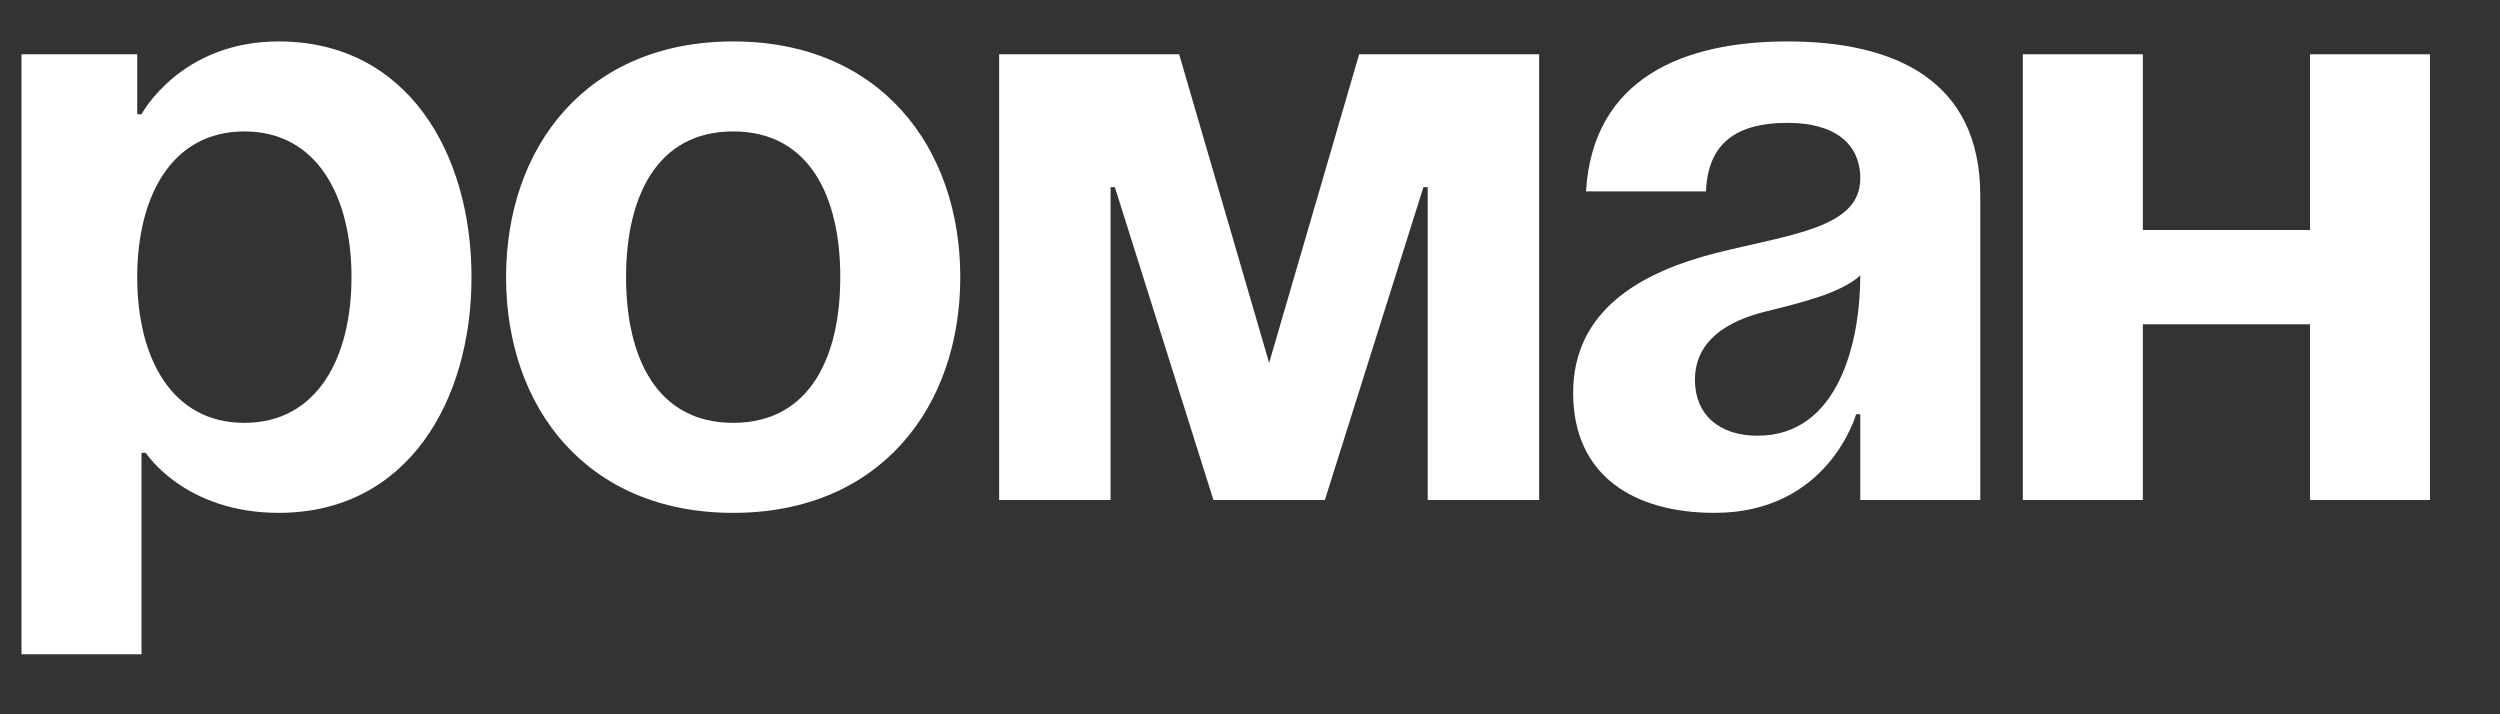
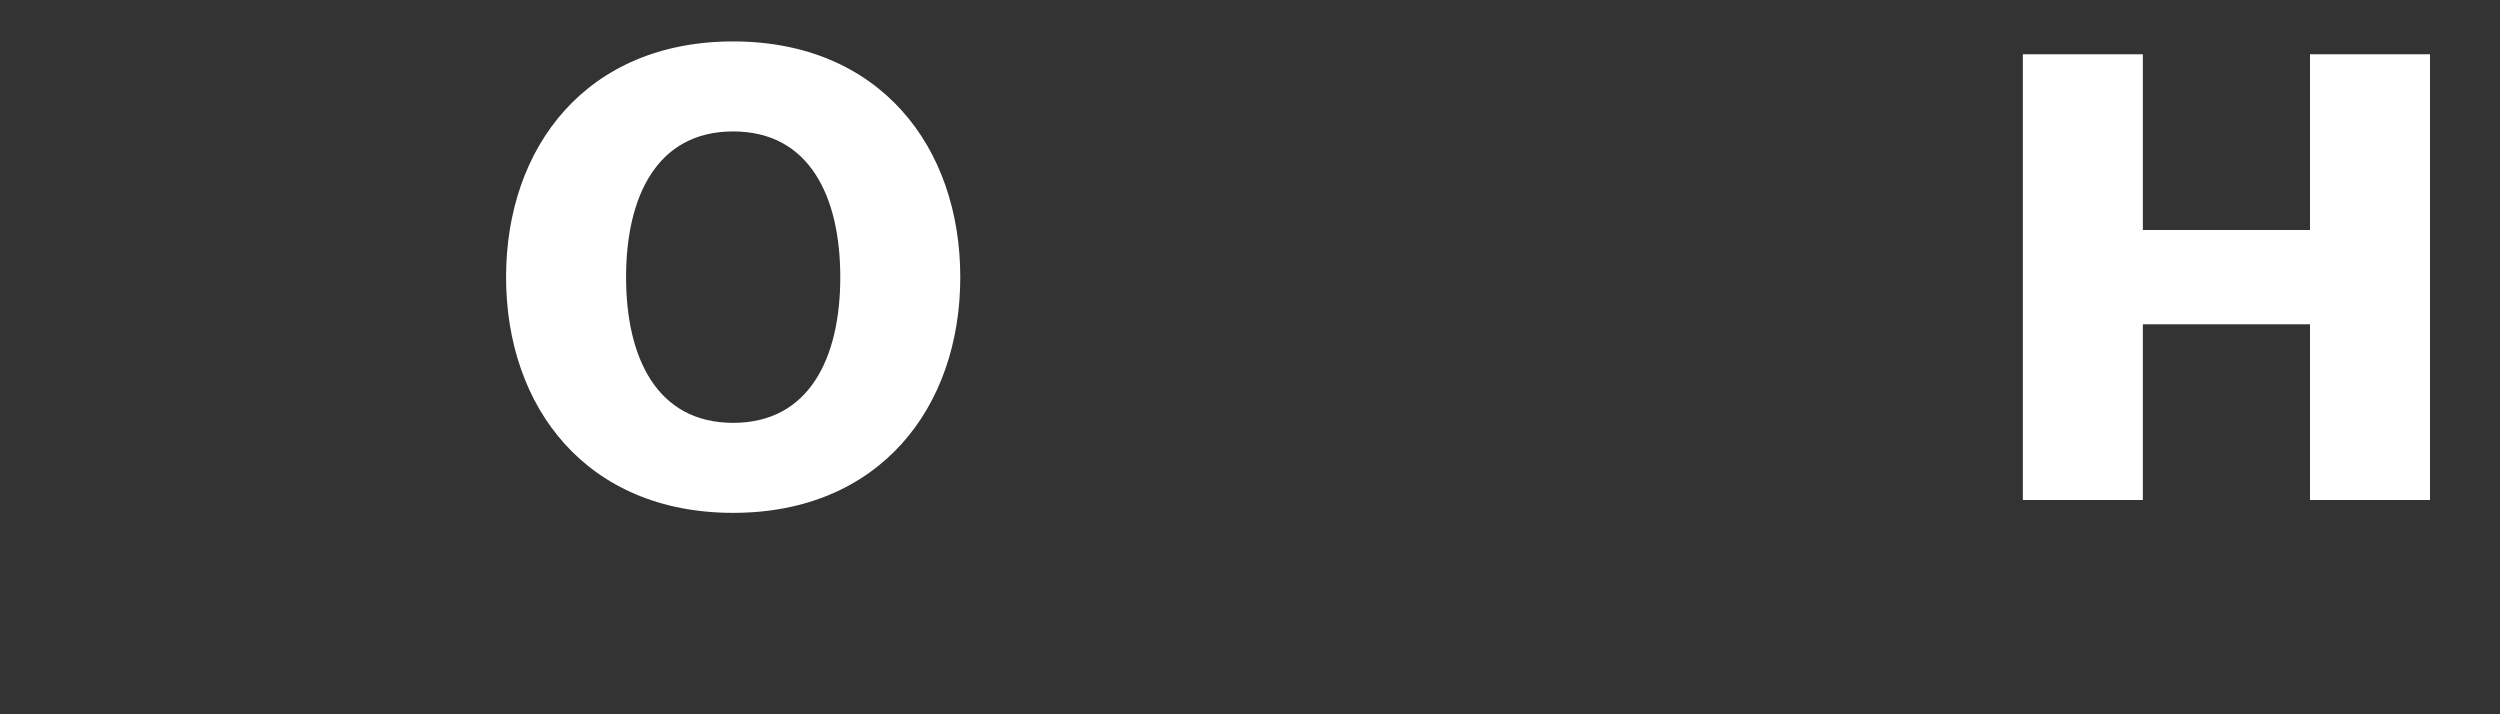
<svg xmlns="http://www.w3.org/2000/svg" width="35" height="10" viewBox="0 0 35 10" fill="none">
  <rect x="0" y="0" width="35" height="10" fill="#333333" stroke="none" />
-   <path d="M0.301 9.16V0.76H1.921V1.6H1.981C1.981 1.6 2.521 0.58 3.901 0.58C5.701 0.58 6.601 2.14 6.601 3.88C6.601 5.62 5.701 7.18 3.901 7.18C2.581 7.18 2.041 6.34 2.041 6.34H1.981V9.16H0.301ZM1.921 3.88C1.921 5.008 2.401 5.92 3.421 5.92C4.441 5.92 4.921 5.008 4.921 3.88C4.921 2.752 4.441 1.84 3.421 1.84C2.401 1.84 1.921 2.752 1.921 3.88Z" fill="white" />
  <path d="M8.765 3.88C8.765 5.008 9.197 5.92 10.264 5.92C11.332 5.92 11.764 5.008 11.764 3.88C11.764 2.752 11.332 1.84 10.264 1.84C9.197 1.84 8.765 2.752 8.765 3.88ZM7.085 3.88C7.085 2.056 8.213 0.58 10.264 0.58C12.316 0.58 13.444 2.056 13.444 3.88C13.444 5.704 12.316 7.18 10.264 7.18C8.213 7.18 7.085 5.704 7.085 3.88Z" fill="white" />
-   <path d="M21.548 0.76V7H19.988V2.62H19.928L18.548 7H16.988L15.608 2.62H15.548V7H13.988V0.76H16.508L17.768 5.08L19.028 0.76H21.548Z" fill="white" />
-   <path d="M23.884 2.68H22.204C22.3 1.084 23.584 0.58 25.024 0.58C26.524 0.58 27.724 1.12 27.724 2.74V7H26.044V5.8H25.985C25.985 5.8 25.601 7.18 24.005 7.18C22.864 7.18 22.024 6.652 22.024 5.5C22.024 4.336 22.985 3.808 24.017 3.544C25.061 3.28 26.044 3.196 26.044 2.5C26.044 2.008 25.684 1.72 25.024 1.72C24.305 1.72 23.909 2.008 23.884 2.68ZM26.044 3.856C25.768 4.108 25.204 4.24 24.724 4.36C24.184 4.492 23.729 4.768 23.729 5.32C23.729 5.8 24.064 6.1 24.605 6.1C25.744 6.1 26.044 4.78 26.044 3.856Z" fill="white" />
  <path d="M32.34 7V4.54H30V7H28.32V0.76H30V3.22H32.34V0.76H34.02V7H32.34Z" fill="white" />
</svg>